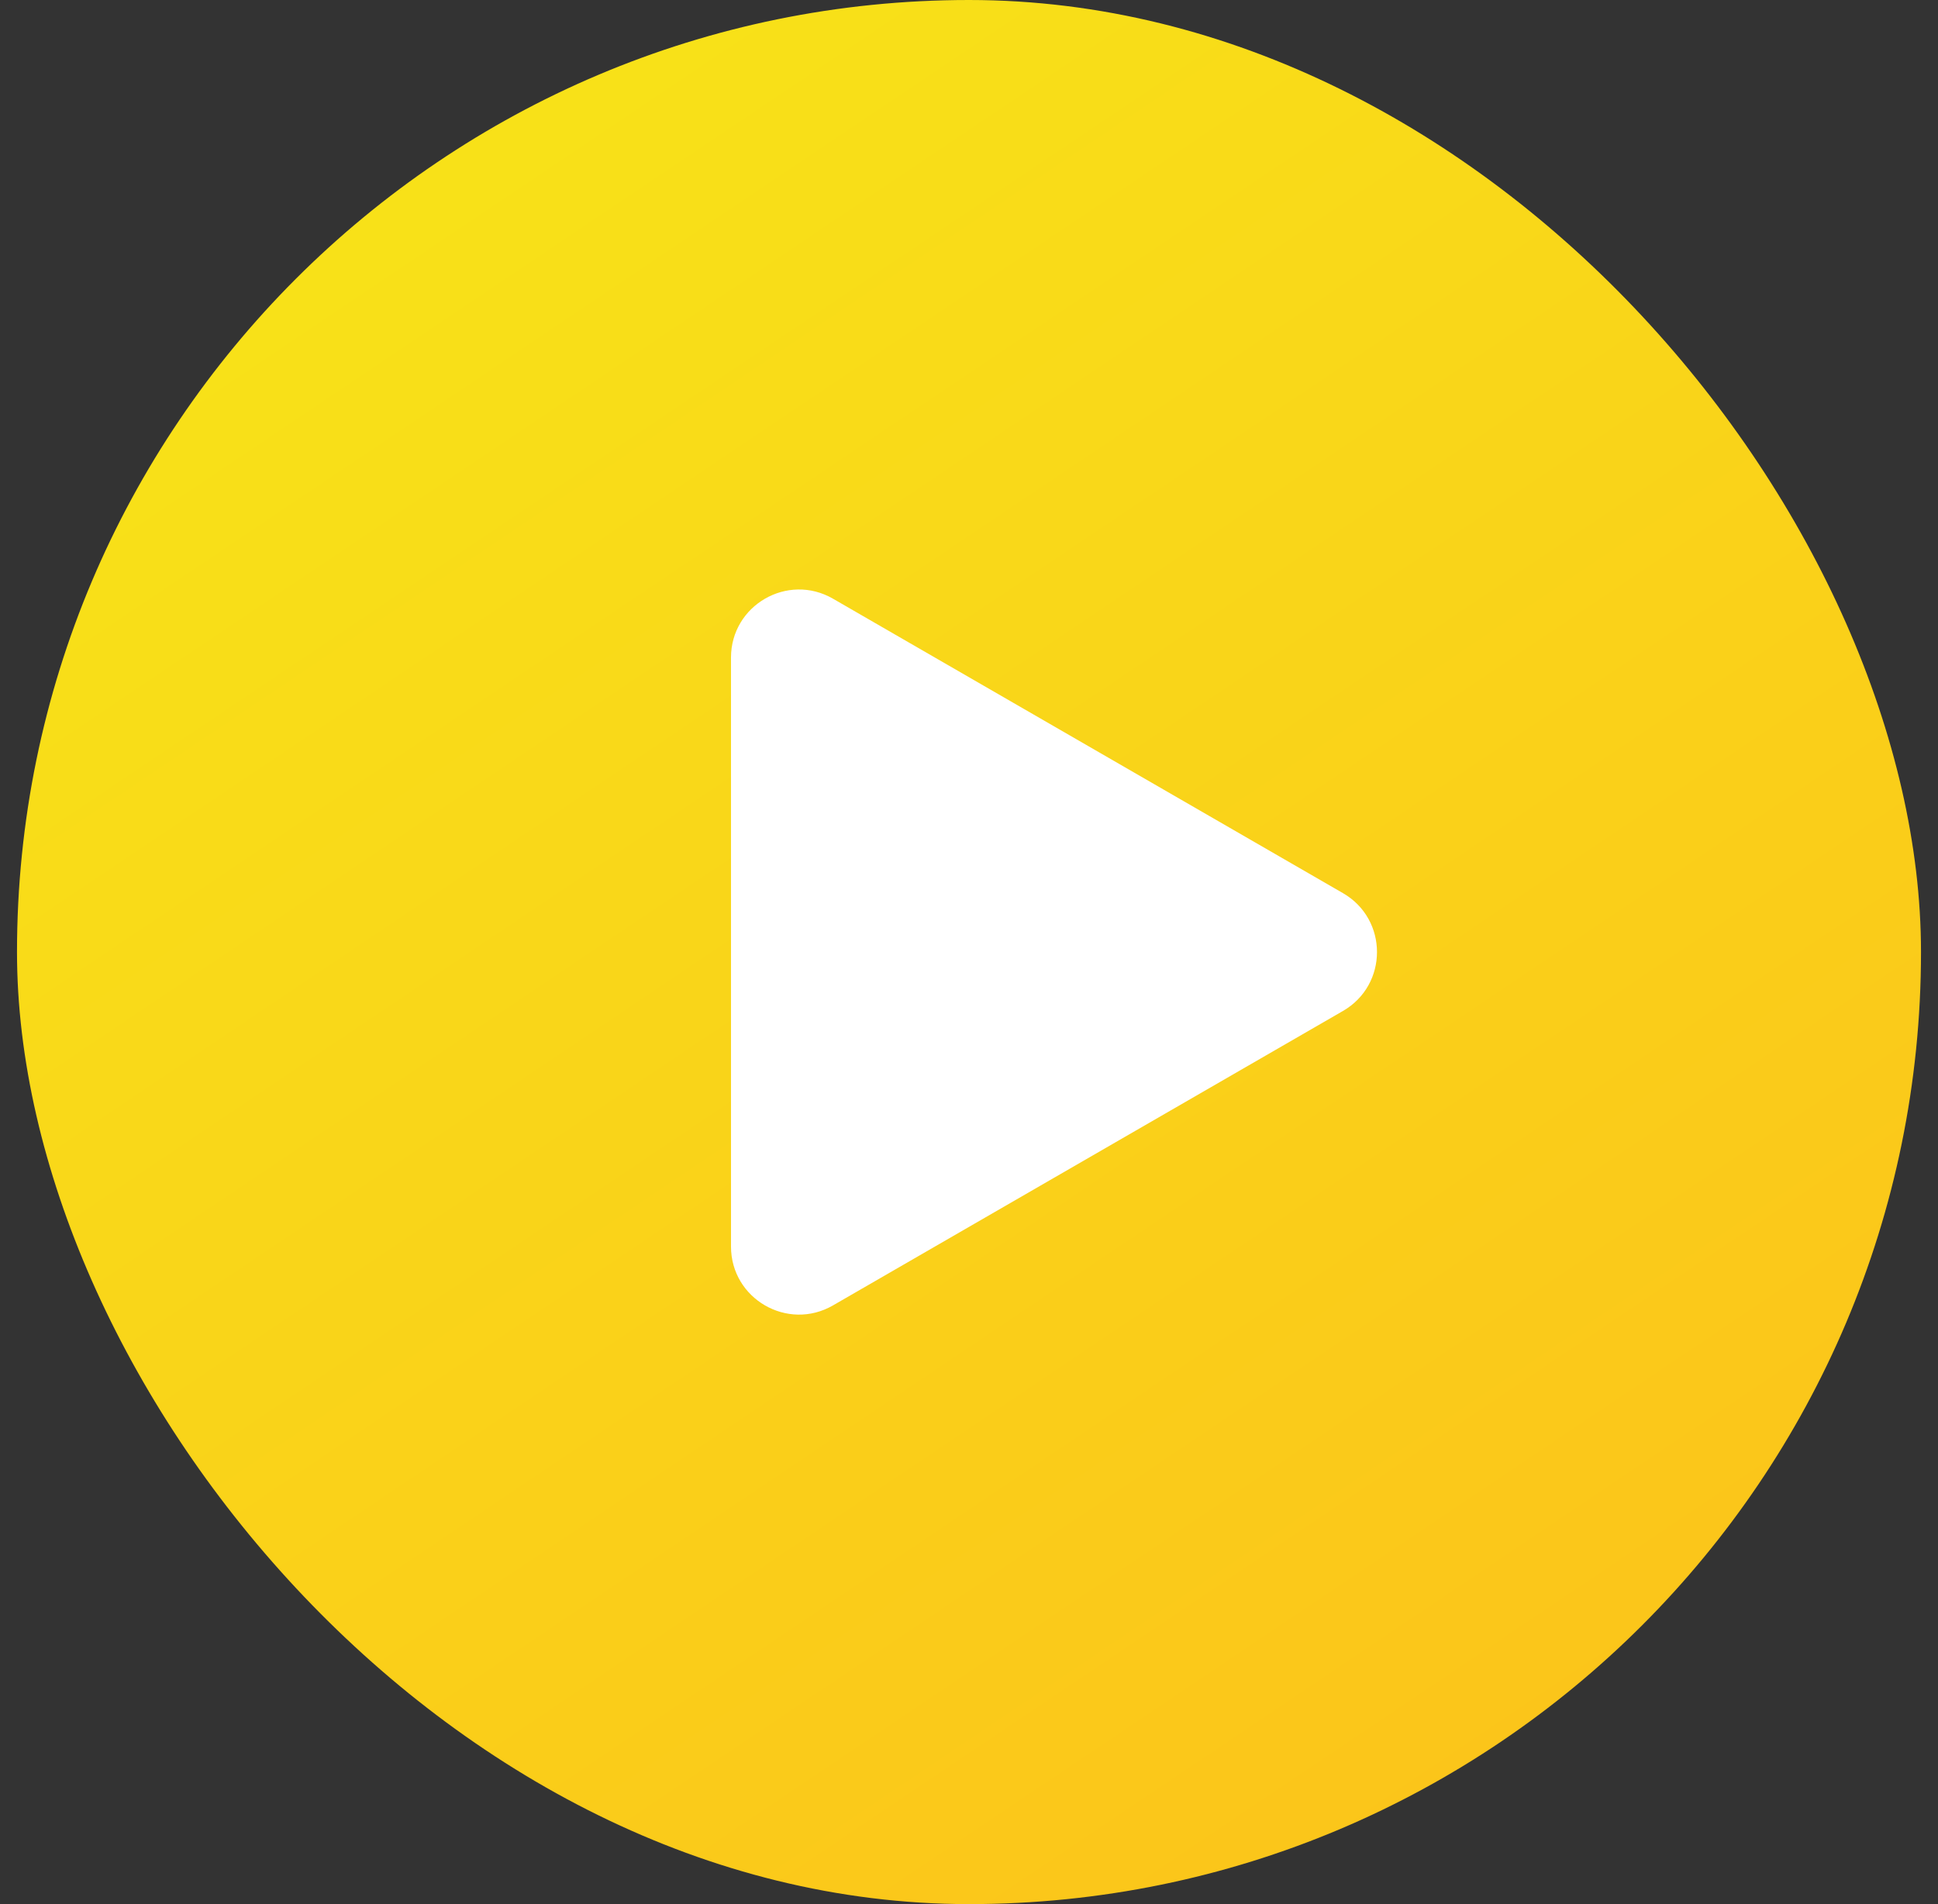
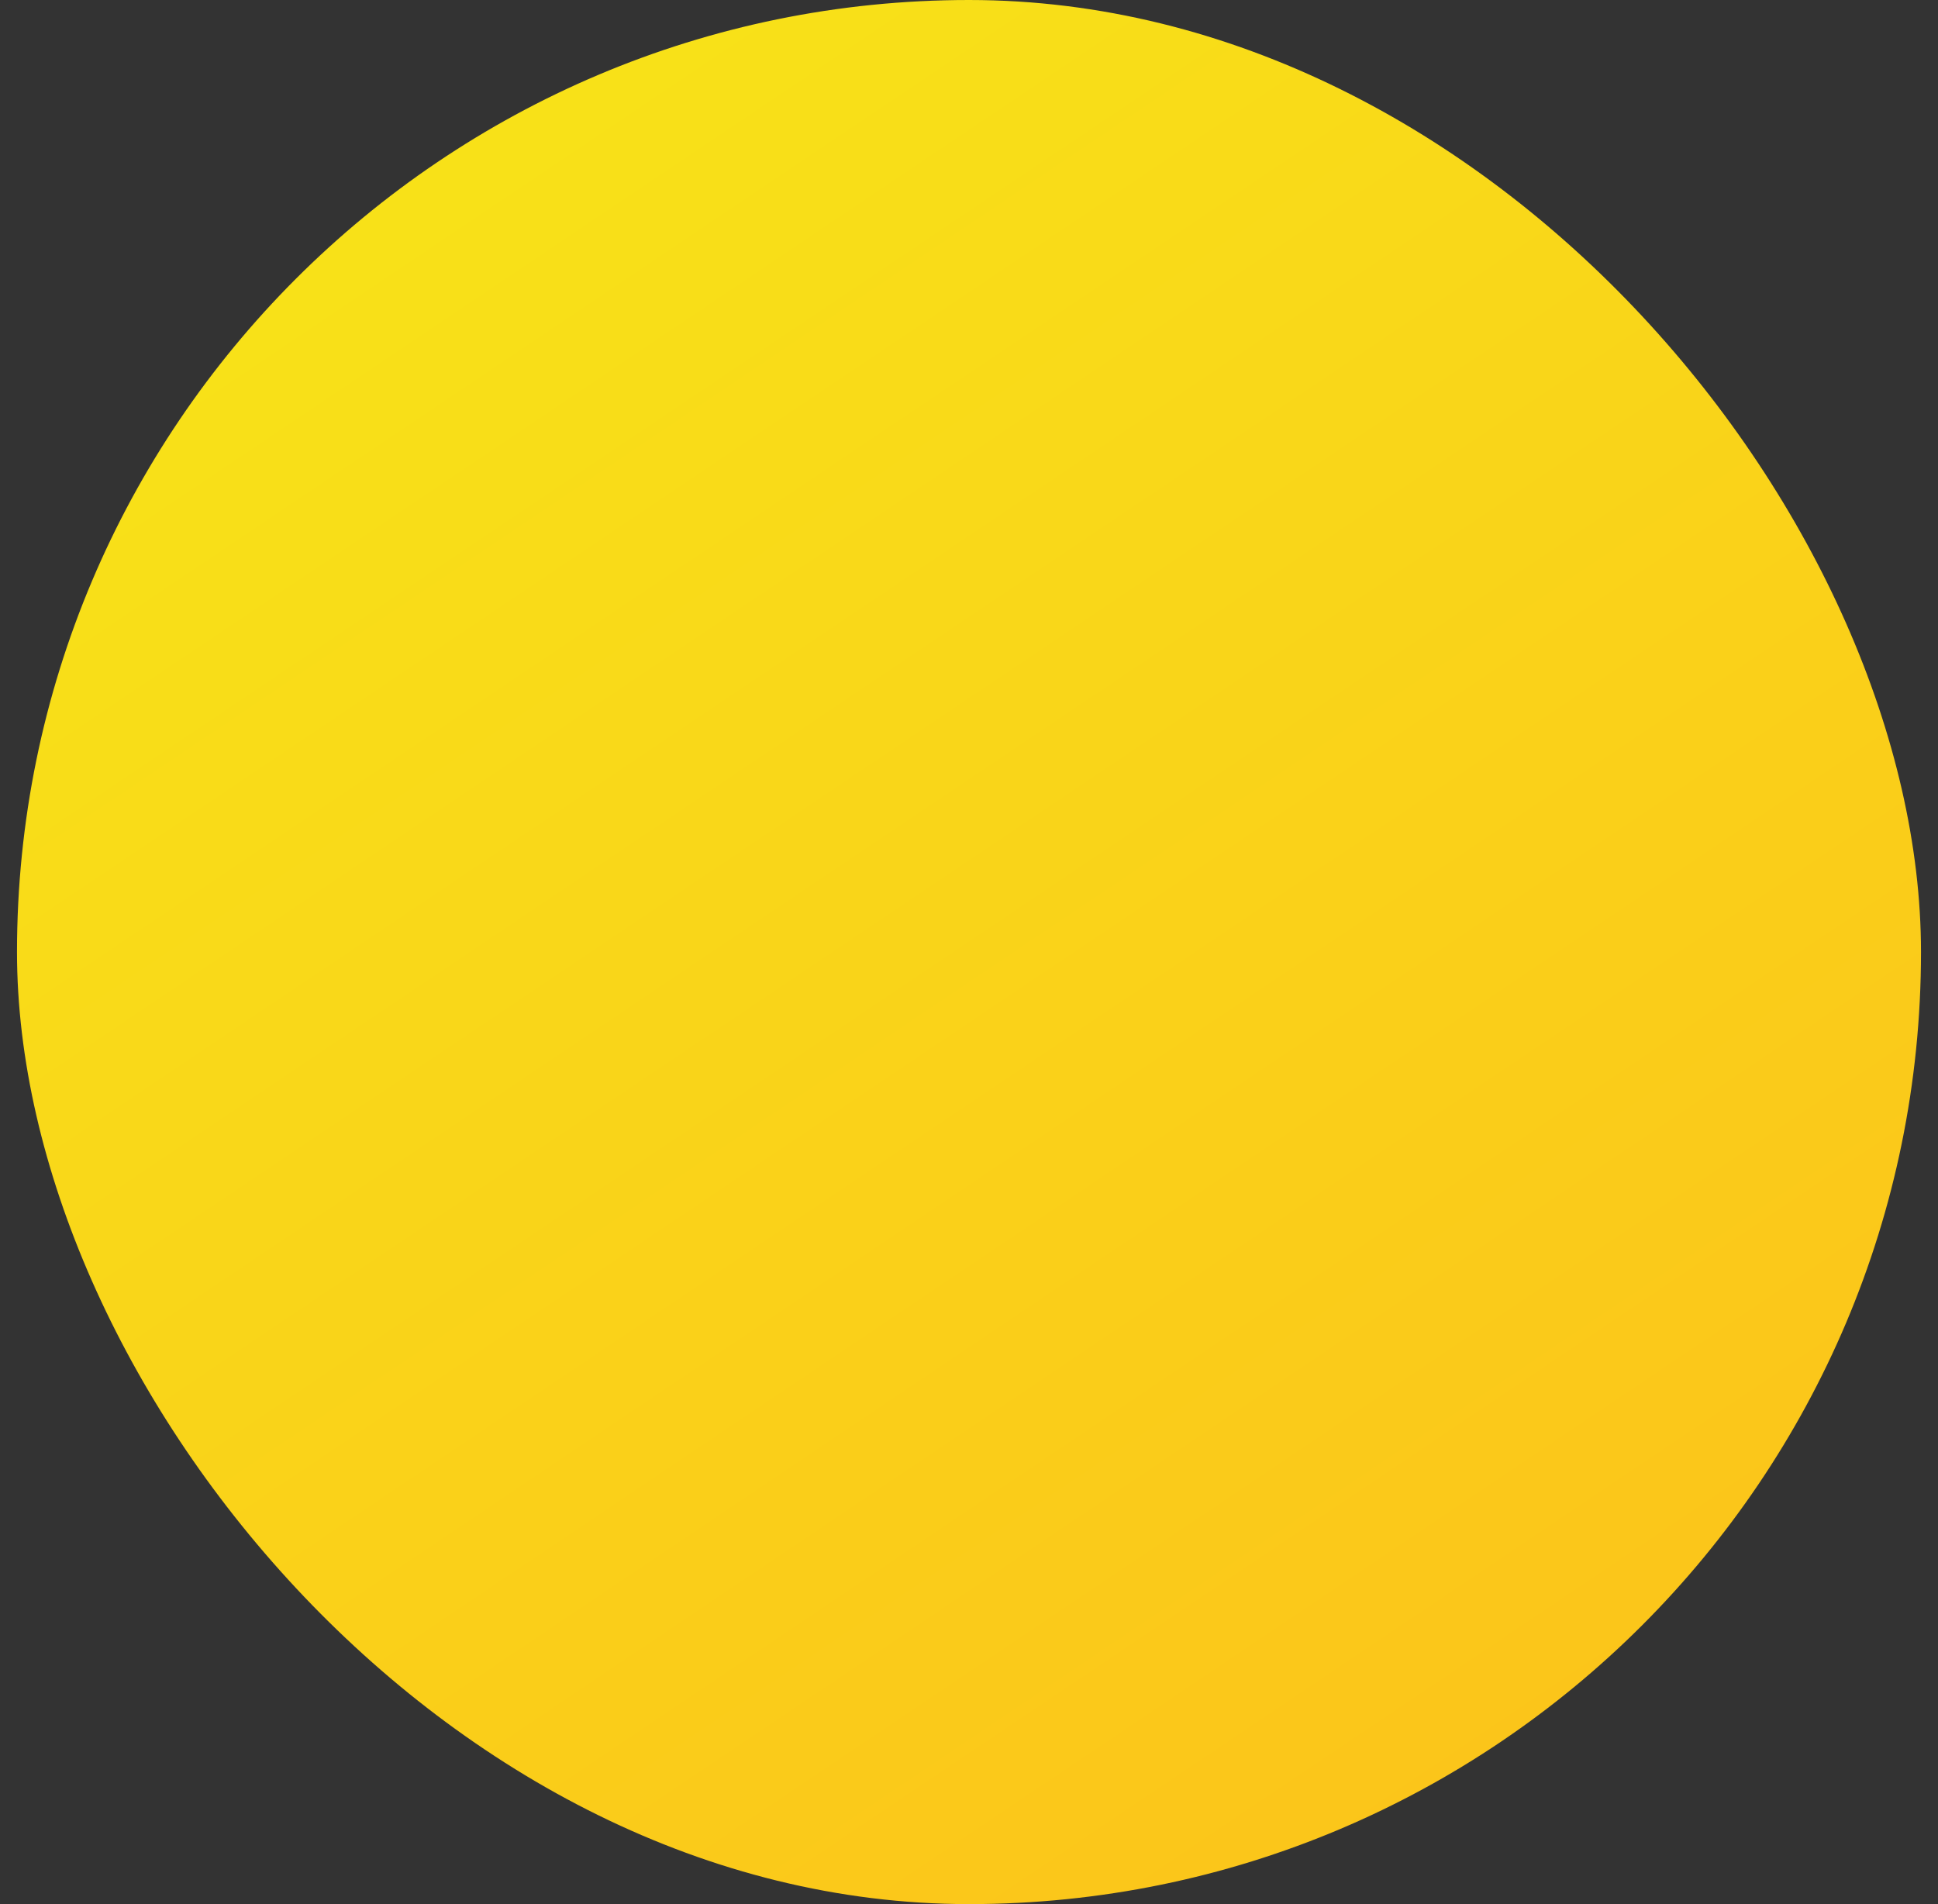
<svg xmlns="http://www.w3.org/2000/svg" width="57" height="56" viewBox="0 0 57 56" fill="none">
  <rect x="0" y="0" width="57" height="56" fill="#333333" stroke="none" />
  <rect x="0.5" width="56" height="56" rx="28" fill="url(#paint0_linear_169_4873)" />
-   <path d="M39.5 26.268C40.833 27.038 40.833 28.962 39.5 29.732L24.5 38.392C23.167 39.162 21.5 38.2 21.5 36.66V19.34C21.5 17.8 23.167 16.838 24.5 17.608L39.5 26.268Z" fill="white" />
  <defs>
    <linearGradient id="paint0_linear_169_4873" x1="12.5" y1="5.333" x2="43.833" y2="52" gradientUnits="userSpaceOnUse">
      <stop offset="0.013" stop-color="#F8E118" />
      <stop offset="1" stop-color="#FBC51A" />
    </linearGradient>
  </defs>
</svg>